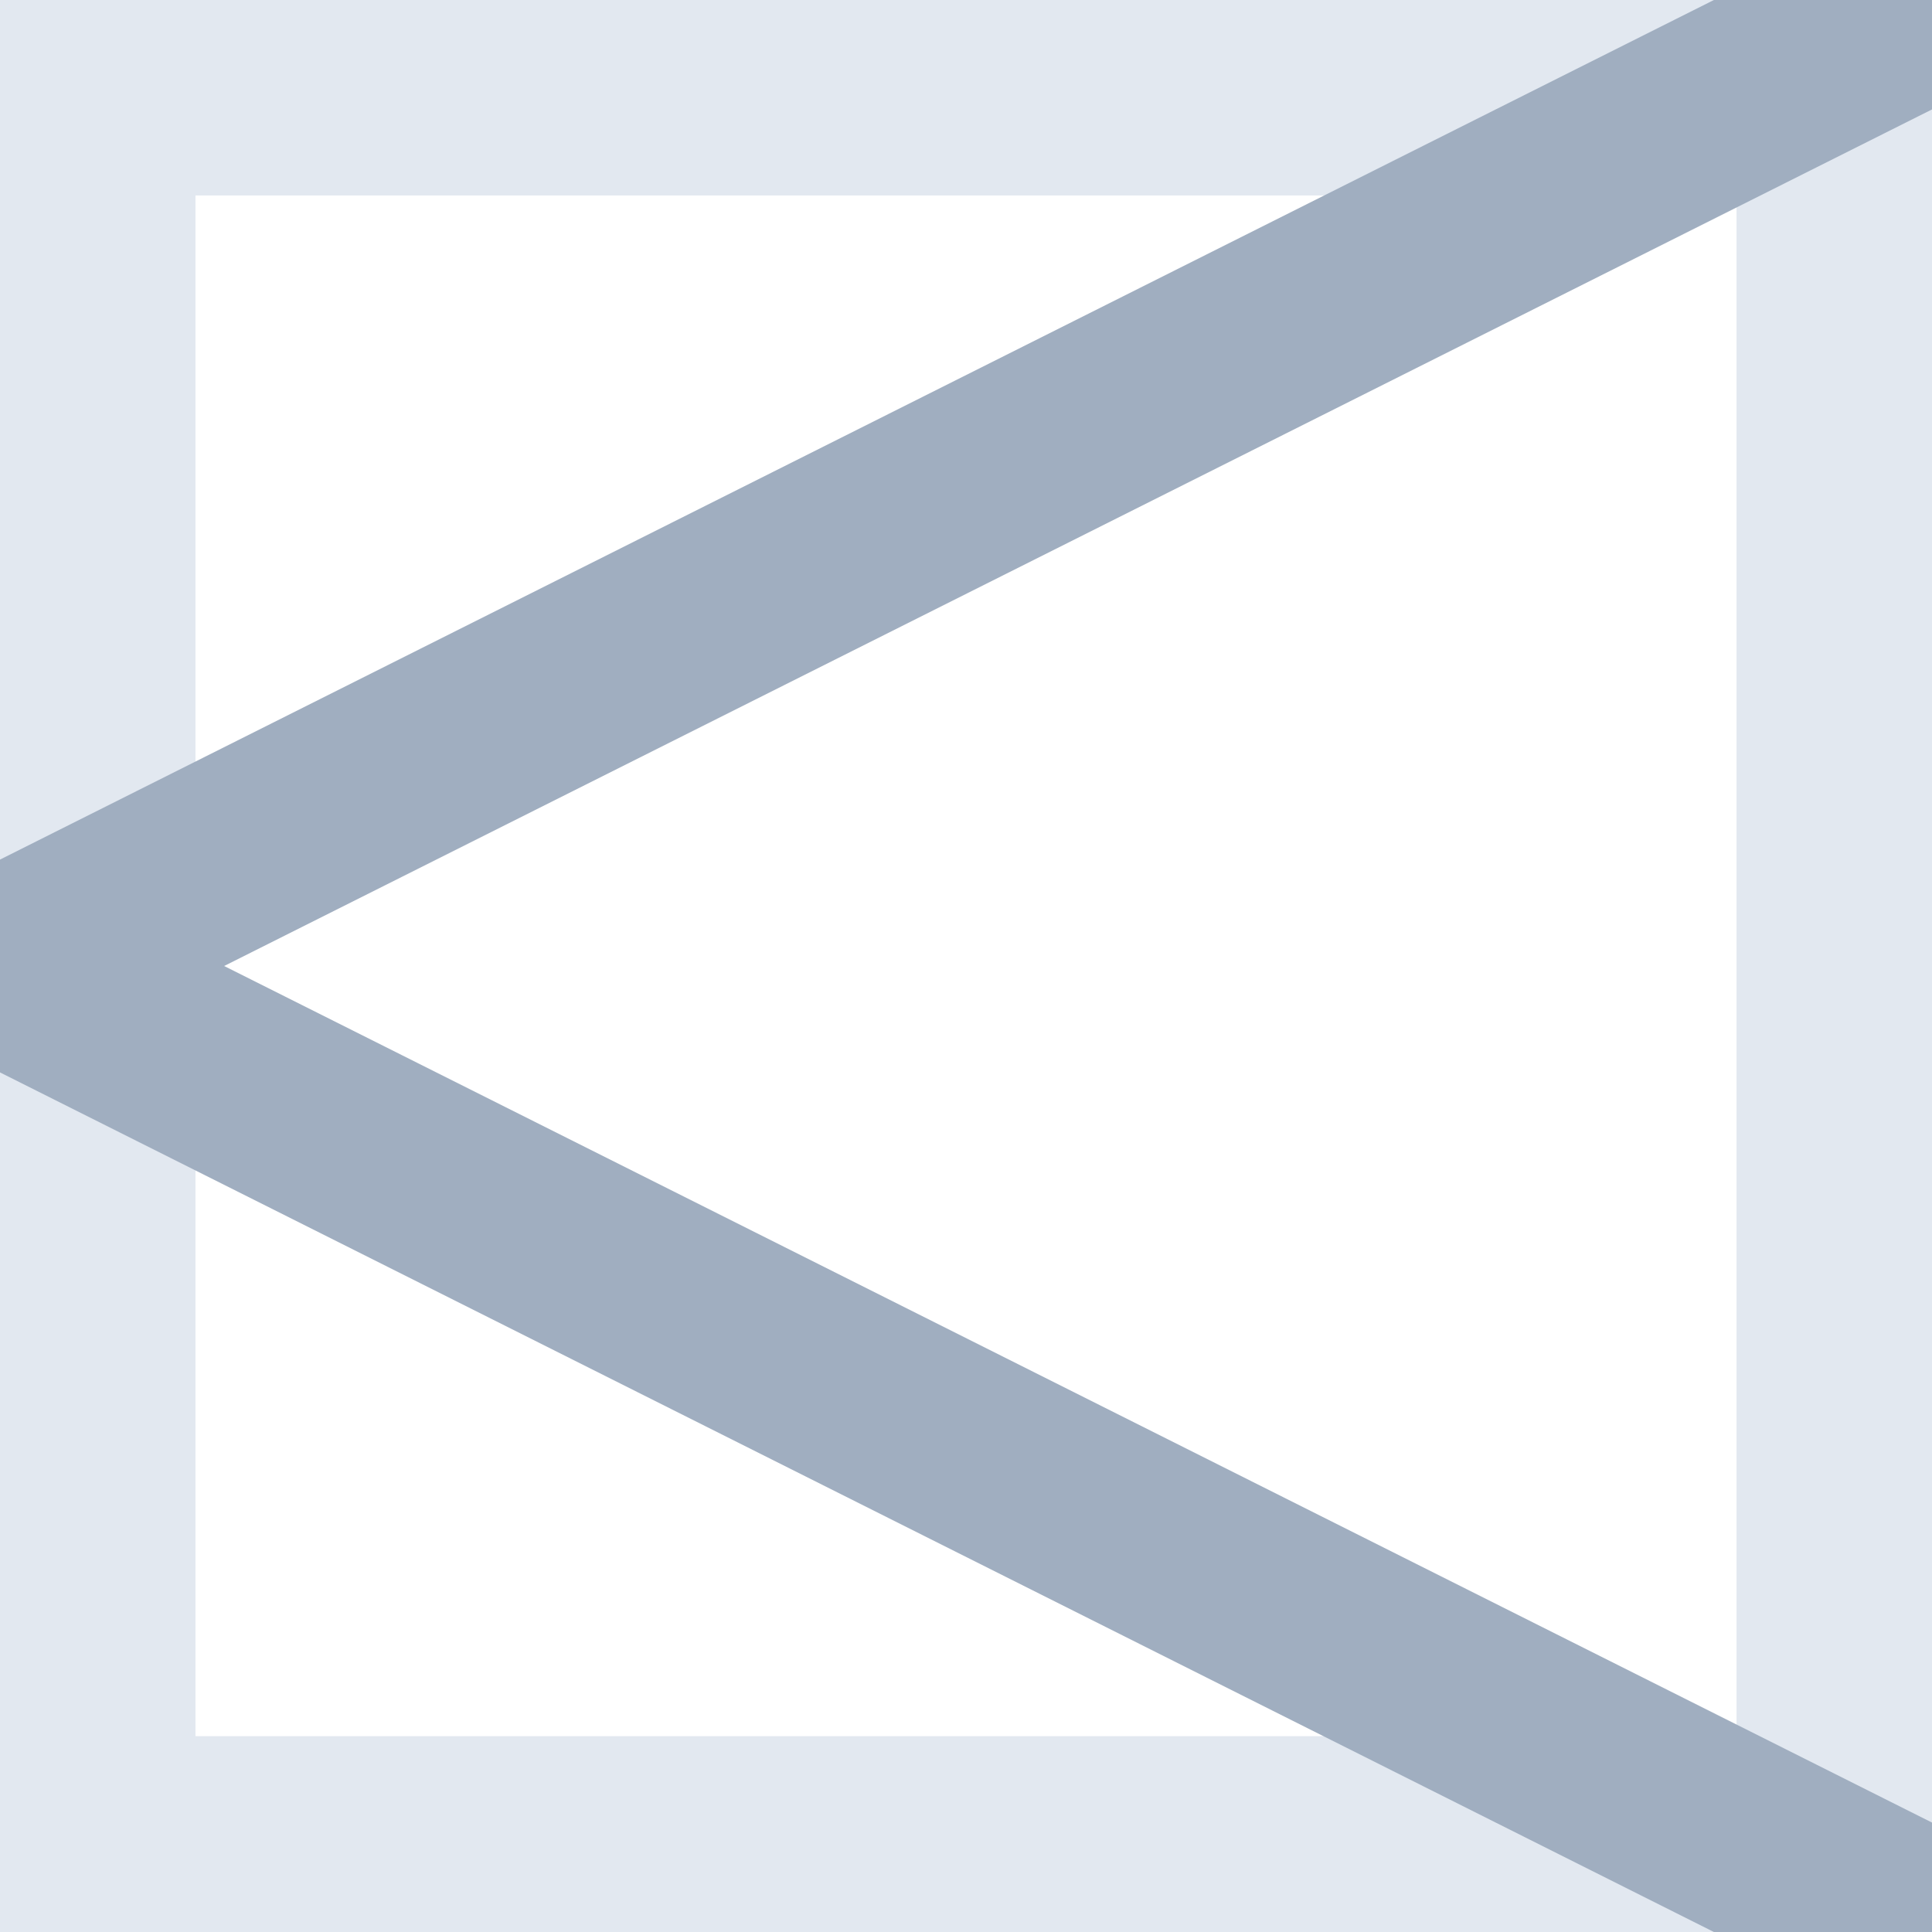
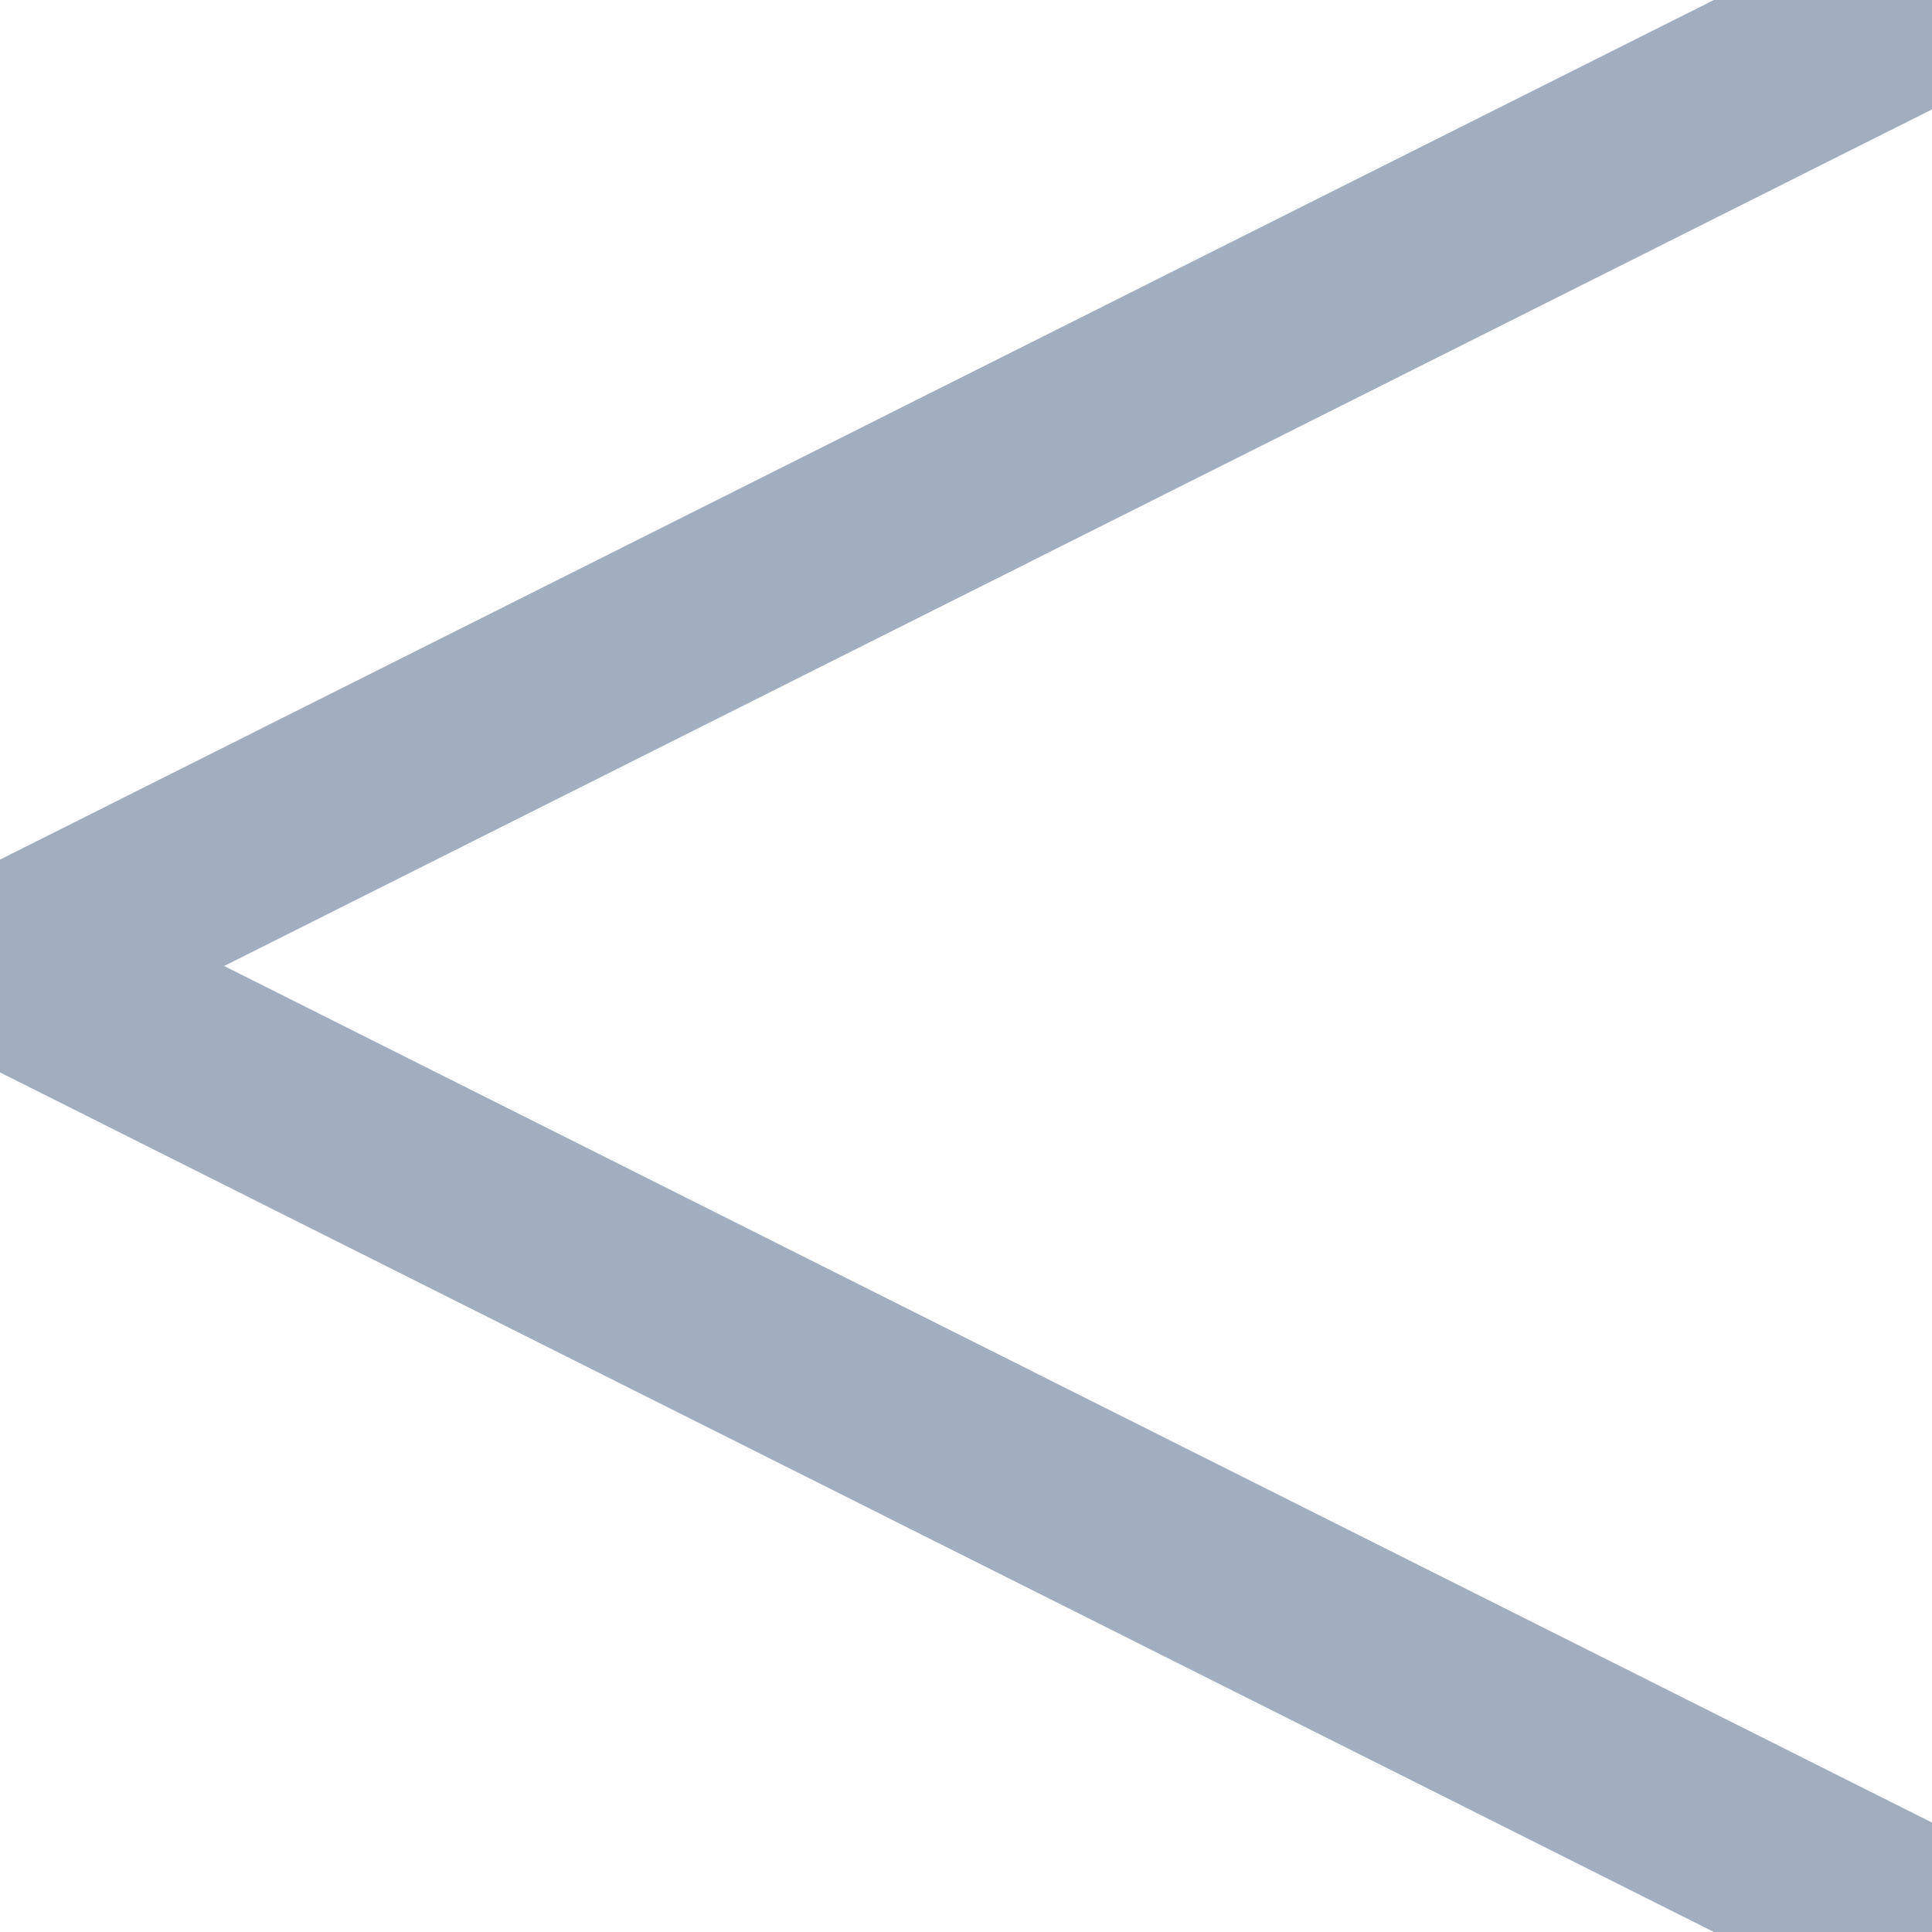
<svg xmlns="http://www.w3.org/2000/svg" version="1.1" id="Ebene_1" x="0px" y="0px" width="512px" height="512px" viewBox="0 0 512 512" enable-background="new 0 0 512 512" xml:space="preserve">
  <g>
    <g>
-       <path fill="#E2E8F0" d="M460.2,51.8v408.3H51.8V51.8H460.2 M512,0H0v512h512V0L512,0z" />
-     </g>
+       </g>
    <polygon fill="#A0AEC0" points="0,227.8 0,284.2 454.2,512 512,512 512,483 59.4,256 512,29 512,0 454.2,0  " />
  </g>
</svg>